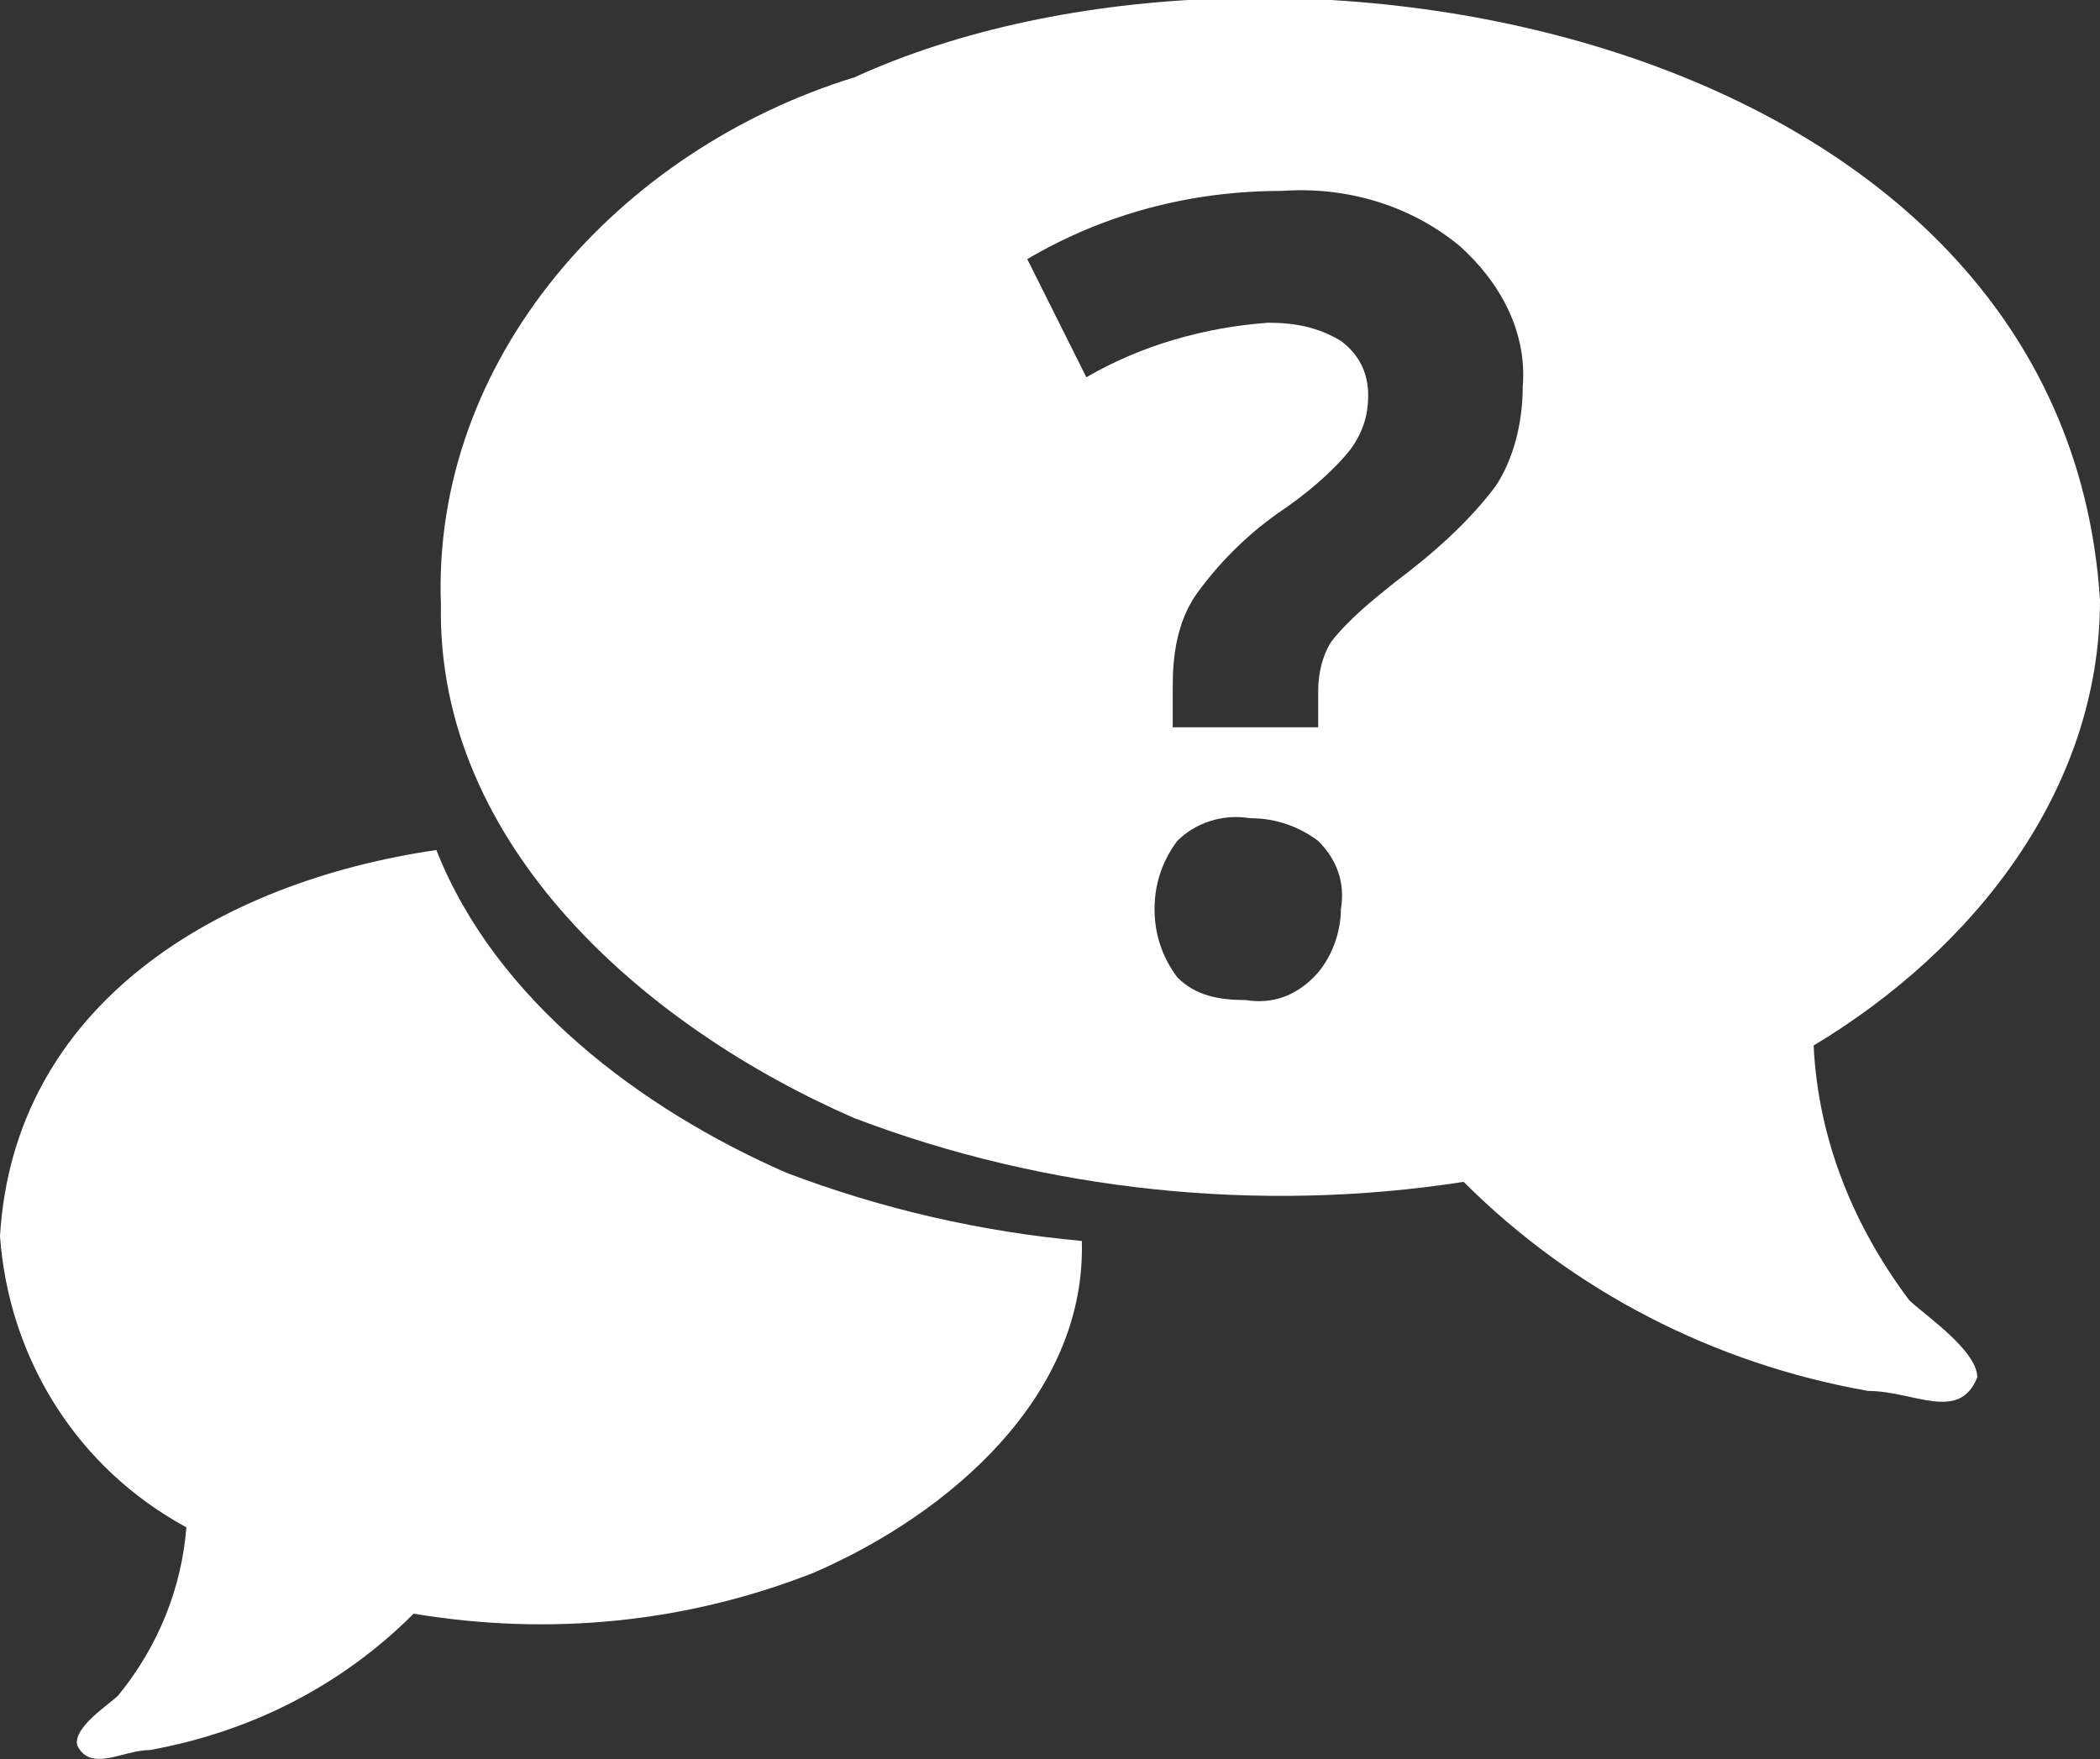
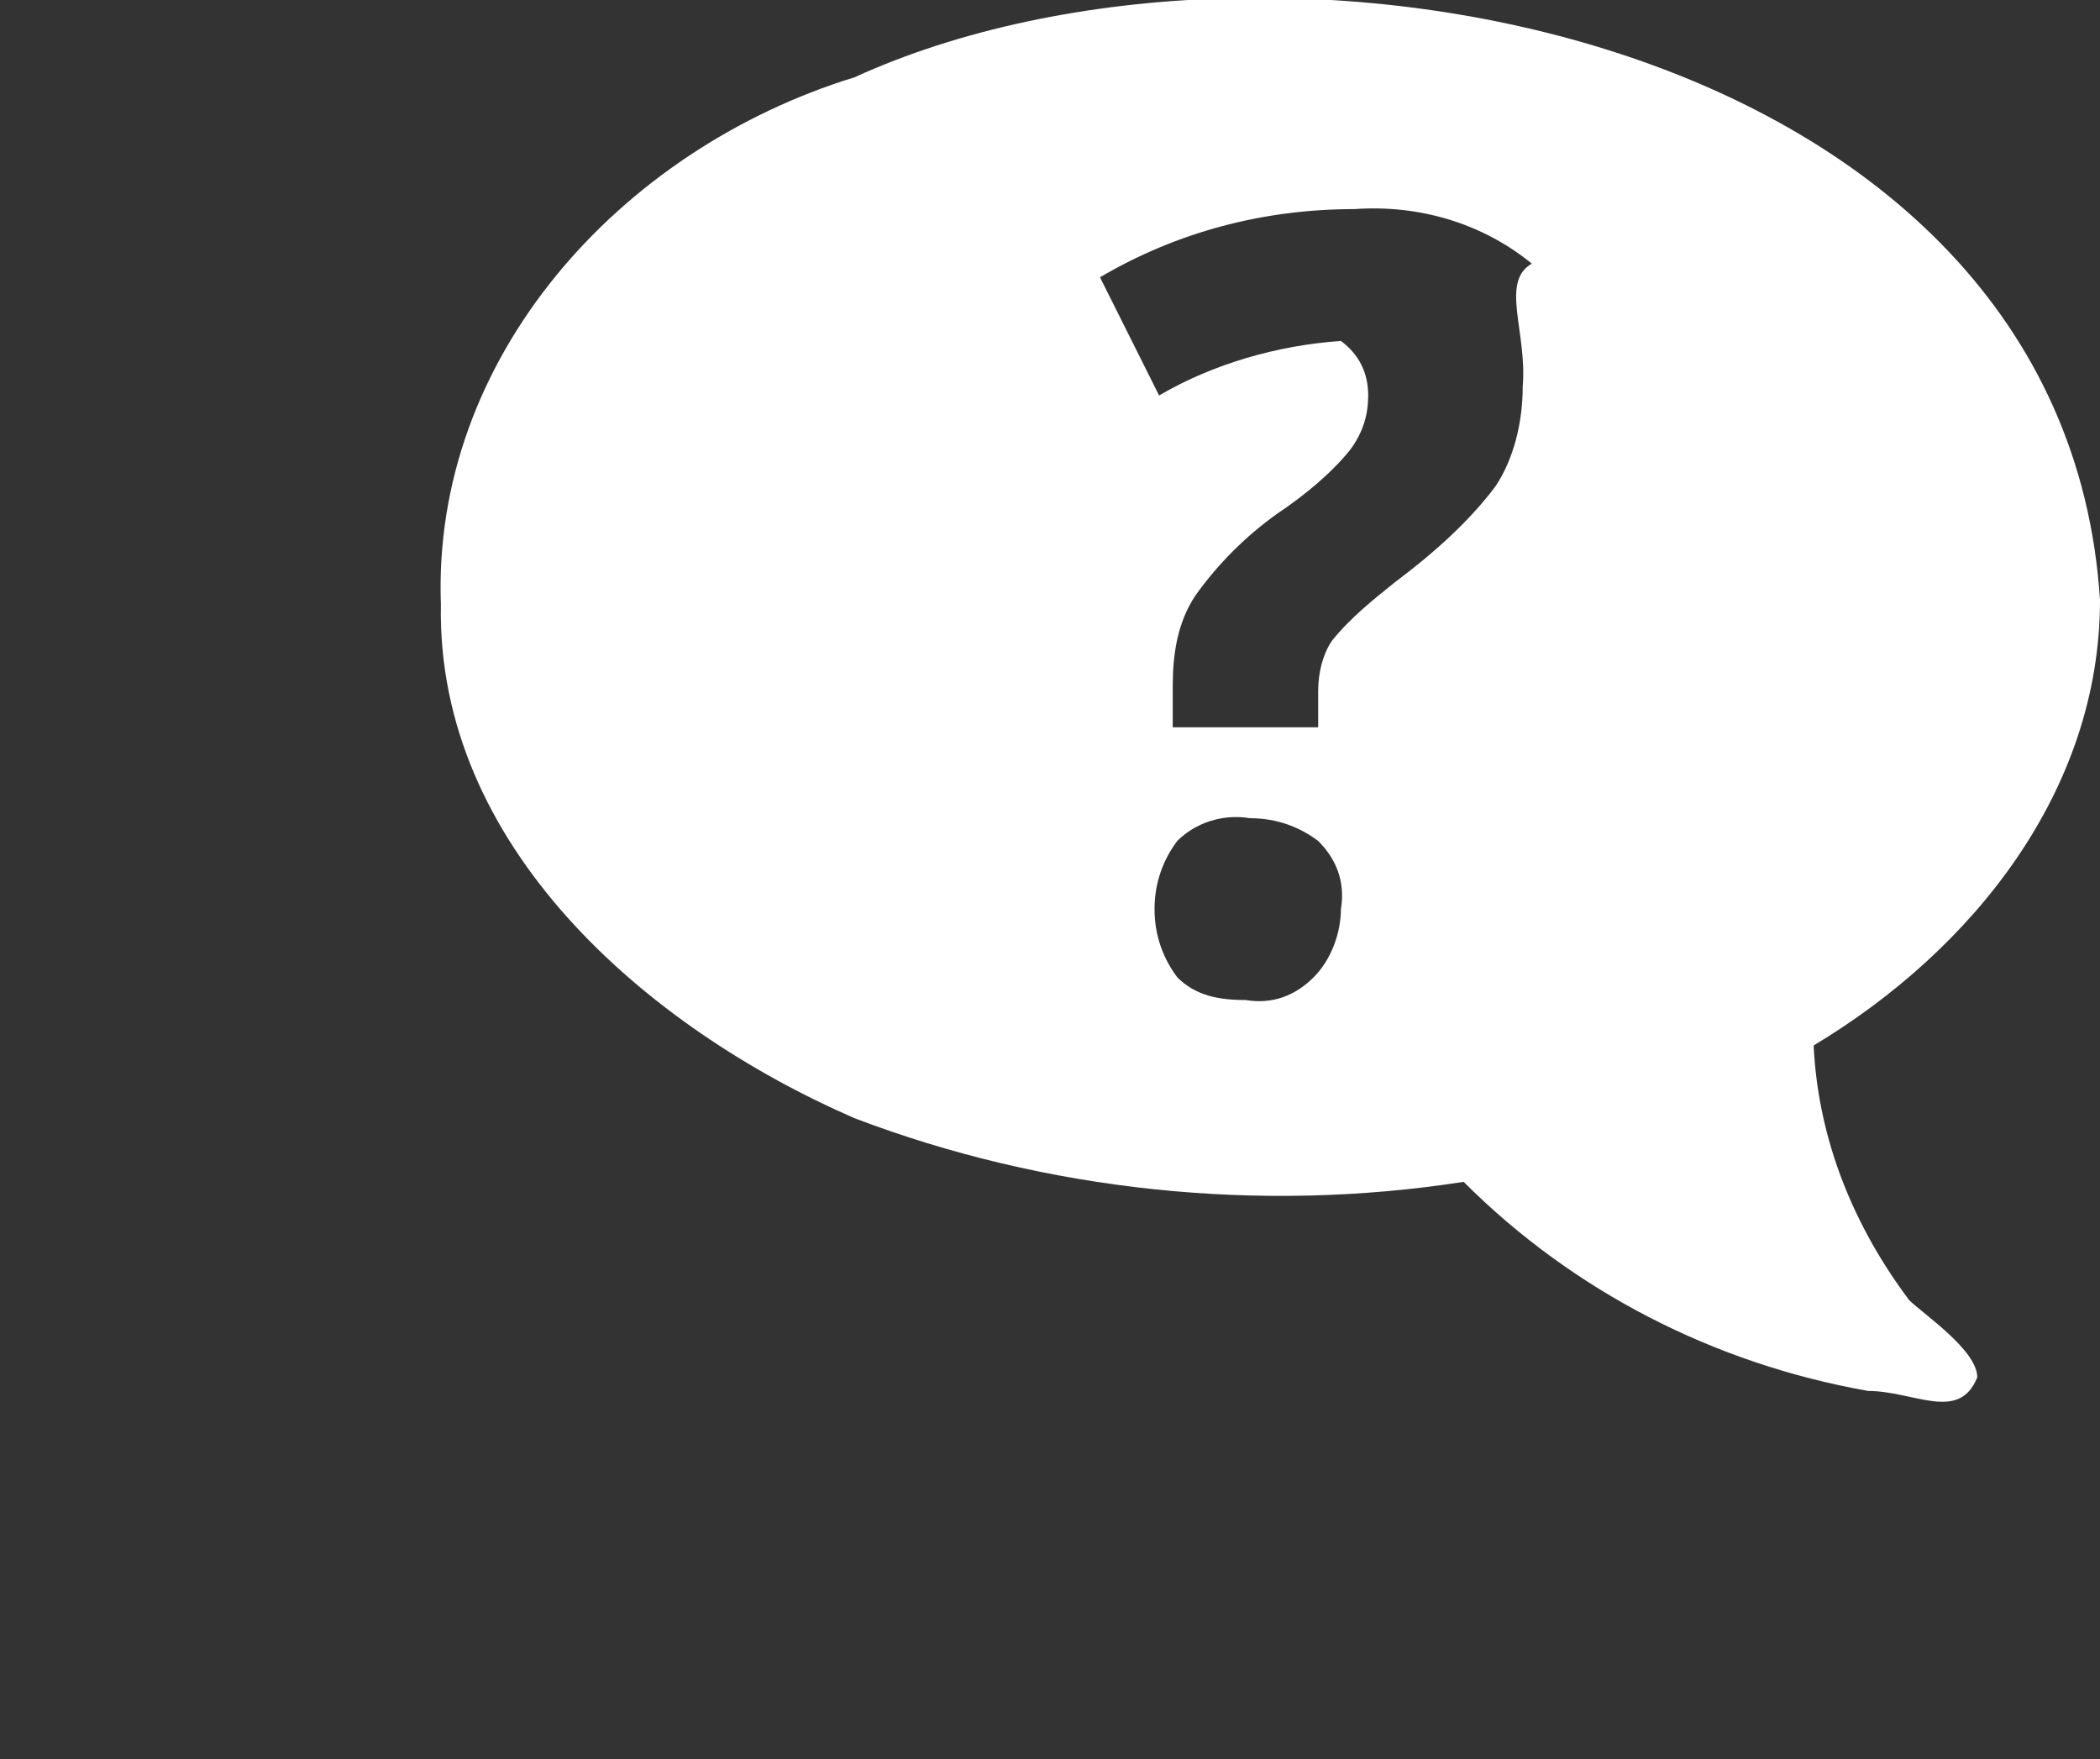
<svg xmlns="http://www.w3.org/2000/svg" version="1.1" id="Ebene_1" x="0px" y="0px" viewBox="0 0 46.2 38.7" style="enable-background:new 0 0 46.2 38.7;" xml:space="preserve">
  <rect x="0" y="0" width="46.2" height="38.7" fill="#333333" stroke="none" />
  <style type="text/css">
	.st0{fill:#FFFFFF;}
</style>
-   <path class="st0" d="M17.3,25.8c-3.2-1.4-6.4-3.8-7.7-7.1c-4.8,0.7-9.3,3.4-9.6,8.5c0.2,2.7,1.7,5.1,4.1,6.4  c-0.1,1.3-0.6,2.6-1.5,3.7c-0.2,0.2-1,0.7-0.9,1.1c0.3,0.6,1,0.1,1.6,0.1c2.2-0.4,4.2-1.4,5.8-3c3,0.5,6,0.2,8.8-0.9  c3-1.3,6-3.9,5.9-7.3C21.6,27.1,19.4,26.6,17.3,25.8z" />
-   <path class="st0" d="M42,28.6C40.8,27,40,25.1,39.9,23c3.5-2.1,6.3-5.6,6.3-9.8C45.4,0.7,28-2.5,18.8,1.7c-5.2,1.6-9.3,6.2-9.1,11.6  c-0.1,5.3,4.5,9.3,9.1,11.3c4.2,1.6,8.9,2.1,13.4,1.4c2.4,2.4,5.5,4,8.9,4.6c1,0,2,0.7,2.4-0.3C43.5,29.7,42.3,28.9,42,28.6z   M29.5,20c0,0.5-0.2,1.1-0.6,1.5c-0.4,0.4-0.9,0.6-1.5,0.5c-0.6,0-1.1-0.1-1.5-0.5c-0.3-0.4-0.5-0.9-0.5-1.5c0-0.6,0.2-1.1,0.5-1.5  c0.4-0.4,1-0.6,1.6-0.5c0.6,0,1.1,0.2,1.5,0.5C29.4,18.9,29.6,19.4,29.5,20z M33.5,8.5c0,0.8-0.2,1.6-0.6,2.2  c-0.6,0.8-1.4,1.5-2.2,2.1c-0.5,0.4-1,0.8-1.4,1.3c-0.2,0.3-0.3,0.7-0.3,1.1V16h-3.2v-0.9c0-0.7,0.1-1.4,0.5-2  c0.5-0.7,1.1-1.3,1.8-1.8c0.6-0.4,1.2-0.9,1.6-1.4c0.3-0.4,0.4-0.8,0.4-1.2c0-0.5-0.2-0.9-0.6-1.2c-0.5-0.3-1-0.4-1.6-0.4  c-1.4,0.1-2.8,0.5-4,1.2l-1.3-2.6c1.7-1,3.6-1.5,5.6-1.5c1.4-0.1,2.8,0.3,3.9,1.2C33,6.2,33.6,7.3,33.5,8.5z" />
+   <path class="st0" d="M42,28.6C40.8,27,40,25.1,39.9,23c3.5-2.1,6.3-5.6,6.3-9.8C45.4,0.7,28-2.5,18.8,1.7c-5.2,1.6-9.3,6.2-9.1,11.6  c-0.1,5.3,4.5,9.3,9.1,11.3c4.2,1.6,8.9,2.1,13.4,1.4c2.4,2.4,5.5,4,8.9,4.6c1,0,2,0.7,2.4-0.3C43.5,29.7,42.3,28.9,42,28.6z   M29.5,20c0,0.5-0.2,1.1-0.6,1.5c-0.4,0.4-0.9,0.6-1.5,0.5c-0.6,0-1.1-0.1-1.5-0.5c-0.3-0.4-0.5-0.9-0.5-1.5c0-0.6,0.2-1.1,0.5-1.5  c0.4-0.4,1-0.6,1.6-0.5c0.6,0,1.1,0.2,1.5,0.5C29.4,18.9,29.6,19.4,29.5,20z M33.5,8.5c0,0.8-0.2,1.6-0.6,2.2  c-0.6,0.8-1.4,1.5-2.2,2.1c-0.5,0.4-1,0.8-1.4,1.3c-0.2,0.3-0.3,0.7-0.3,1.1V16h-3.2v-0.9c0-0.7,0.1-1.4,0.5-2  c0.5-0.7,1.1-1.3,1.8-1.8c0.6-0.4,1.2-0.9,1.6-1.4c0.3-0.4,0.4-0.8,0.4-1.2c0-0.5-0.2-0.9-0.6-1.2c-1.4,0.1-2.8,0.5-4,1.2l-1.3-2.6c1.7-1,3.6-1.5,5.6-1.5c1.4-0.1,2.8,0.3,3.9,1.2C33,6.2,33.6,7.3,33.5,8.5z" />
</svg>